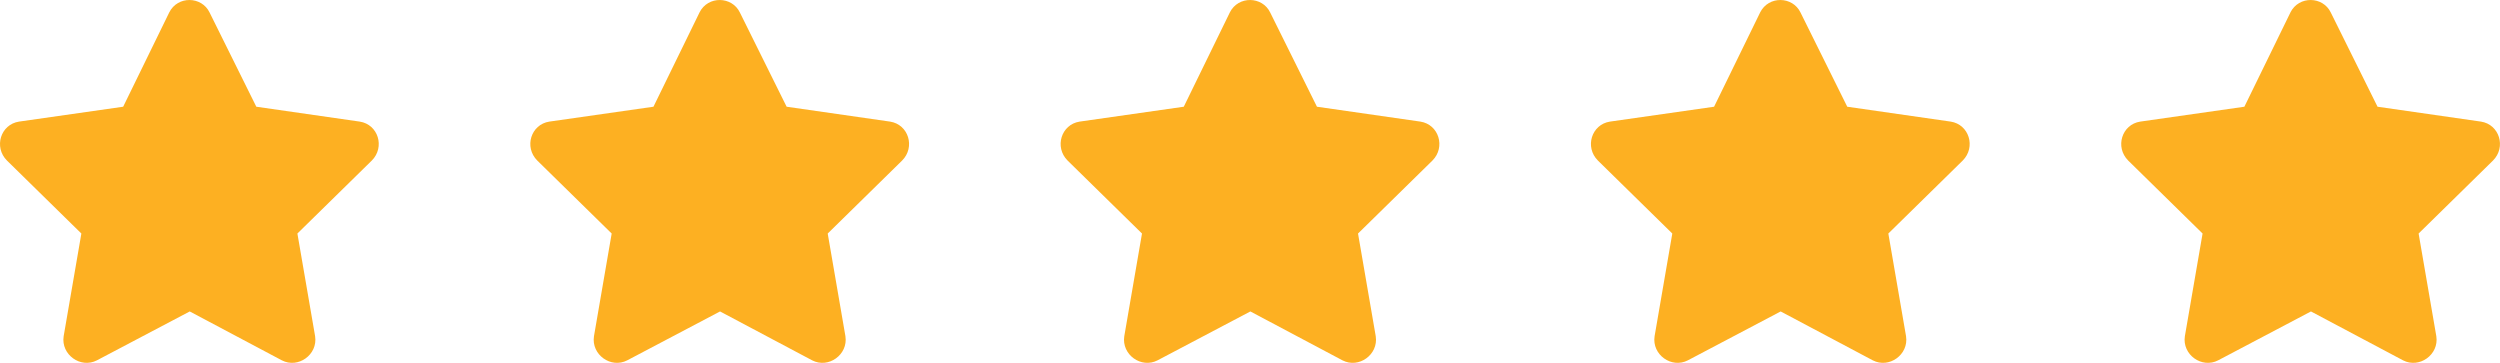
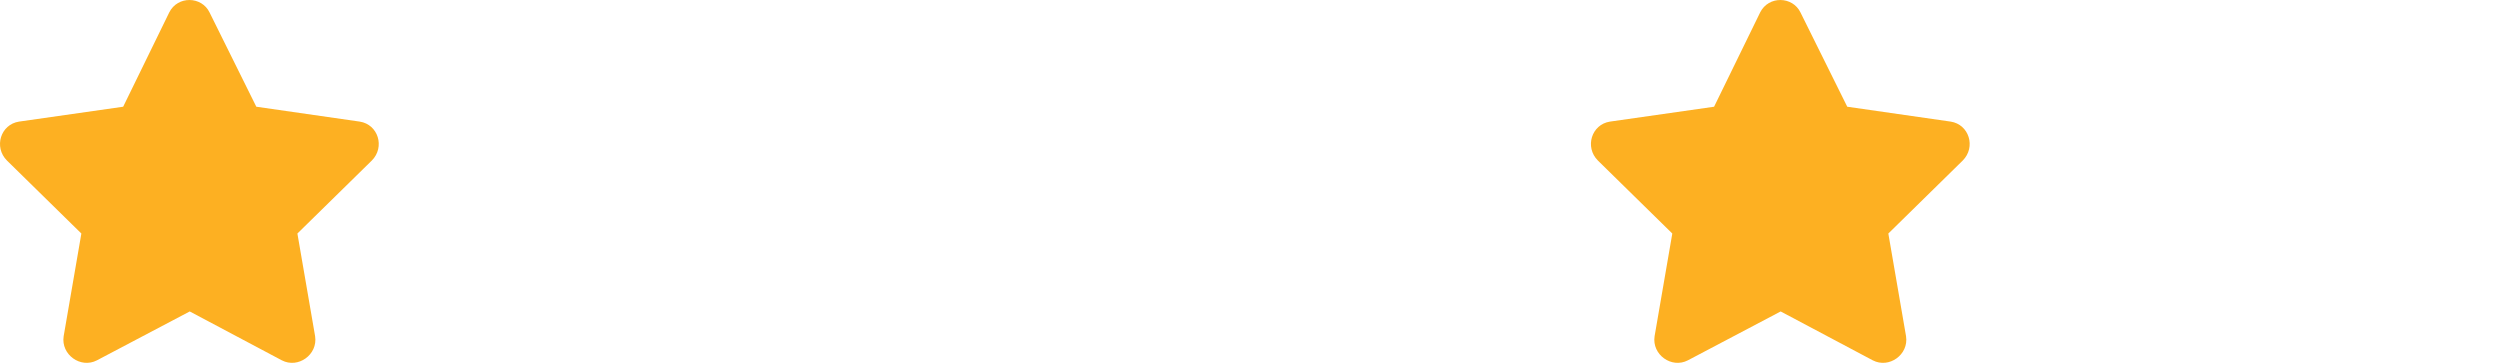
<svg xmlns="http://www.w3.org/2000/svg" id="Layer_1" viewBox="0 0 154.259 22.389">
  <defs>
    <style>.cls-1{fill:#fdb022;stroke-width:0px;}</style>
  </defs>
  <path class="cls-1" d="M10.441.771l-2.841,5.814-6.426.918c-1.136.175-1.574,1.574-.743,2.404l4.59,4.502-1.093,6.338c-.175,1.136,1.049,2.011,2.054,1.486l5.726-3.016,5.682,3.016c1.005.524,2.229-.35,2.054-1.486l-1.093-6.338,4.59-4.502c.831-.831.393-2.229-.743-2.404l-6.382-.918L12.932.771c-.481-1.005-1.967-1.049-2.492,0Z" />
-   <path class="cls-1" d="M43.162.771l-2.841,5.814-6.425.918c-1.136.175-1.574,1.574-.743,2.404l4.59,4.502-1.093,6.338c-.175,1.136,1.049,2.011,2.054,1.486l5.726-3.016,5.682,3.016c1.005.524,2.229-.35,2.054-1.486l-1.093-6.338,4.59-4.502c.831-.831.393-2.229-.743-2.404l-6.382-.918-2.885-5.814c-.481-1.005-1.967-1.049-2.492,0Z" />
-   <path class="cls-1" d="M75.884.771l-2.841,5.814-6.425.918c-1.136.175-1.574,1.574-.743,2.404l4.59,4.502-1.093,6.338c-.175,1.136,1.049,2.011,2.054,1.486l5.726-3.016,5.682,3.016c1.005.524,2.229-.35,2.054-1.486l-1.093-6.338,4.59-4.502c.831-.831.393-2.229-.743-2.404l-6.382-.918-2.885-5.814c-.481-1.005-1.967-1.049-2.492,0Z" />
  <path class="cls-1" d="M108.606.771l-2.841,5.814-6.425.918c-1.136.175-1.574,1.574-.743,2.404l4.59,4.502-1.093,6.338c-.175,1.136,1.049,2.011,2.054,1.486l5.726-3.016,5.682,3.016c1.005.524,2.23-.35,2.054-1.486l-1.093-6.338,4.589-4.502c.831-.831.394-2.229-.742-2.404l-6.382-.918-2.885-5.814c-.481-1.005-1.967-1.049-2.492,0Z" />
-   <path class="cls-1" d="M141.327.771l-2.841,5.814-6.426.918c-1.136.175-1.573,1.574-.742,2.404l4.589,4.502-1.093,6.338c-.175,1.136,1.049,2.011,2.054,1.486l5.726-3.016,5.682,3.016c1.005.524,2.23-.35,2.054-1.486l-1.093-6.338,4.589-4.502c.831-.831.394-2.229-.742-2.404l-6.382-.918-2.885-5.814c-.48-1.005-1.967-1.049-2.492,0Z" />
</svg>